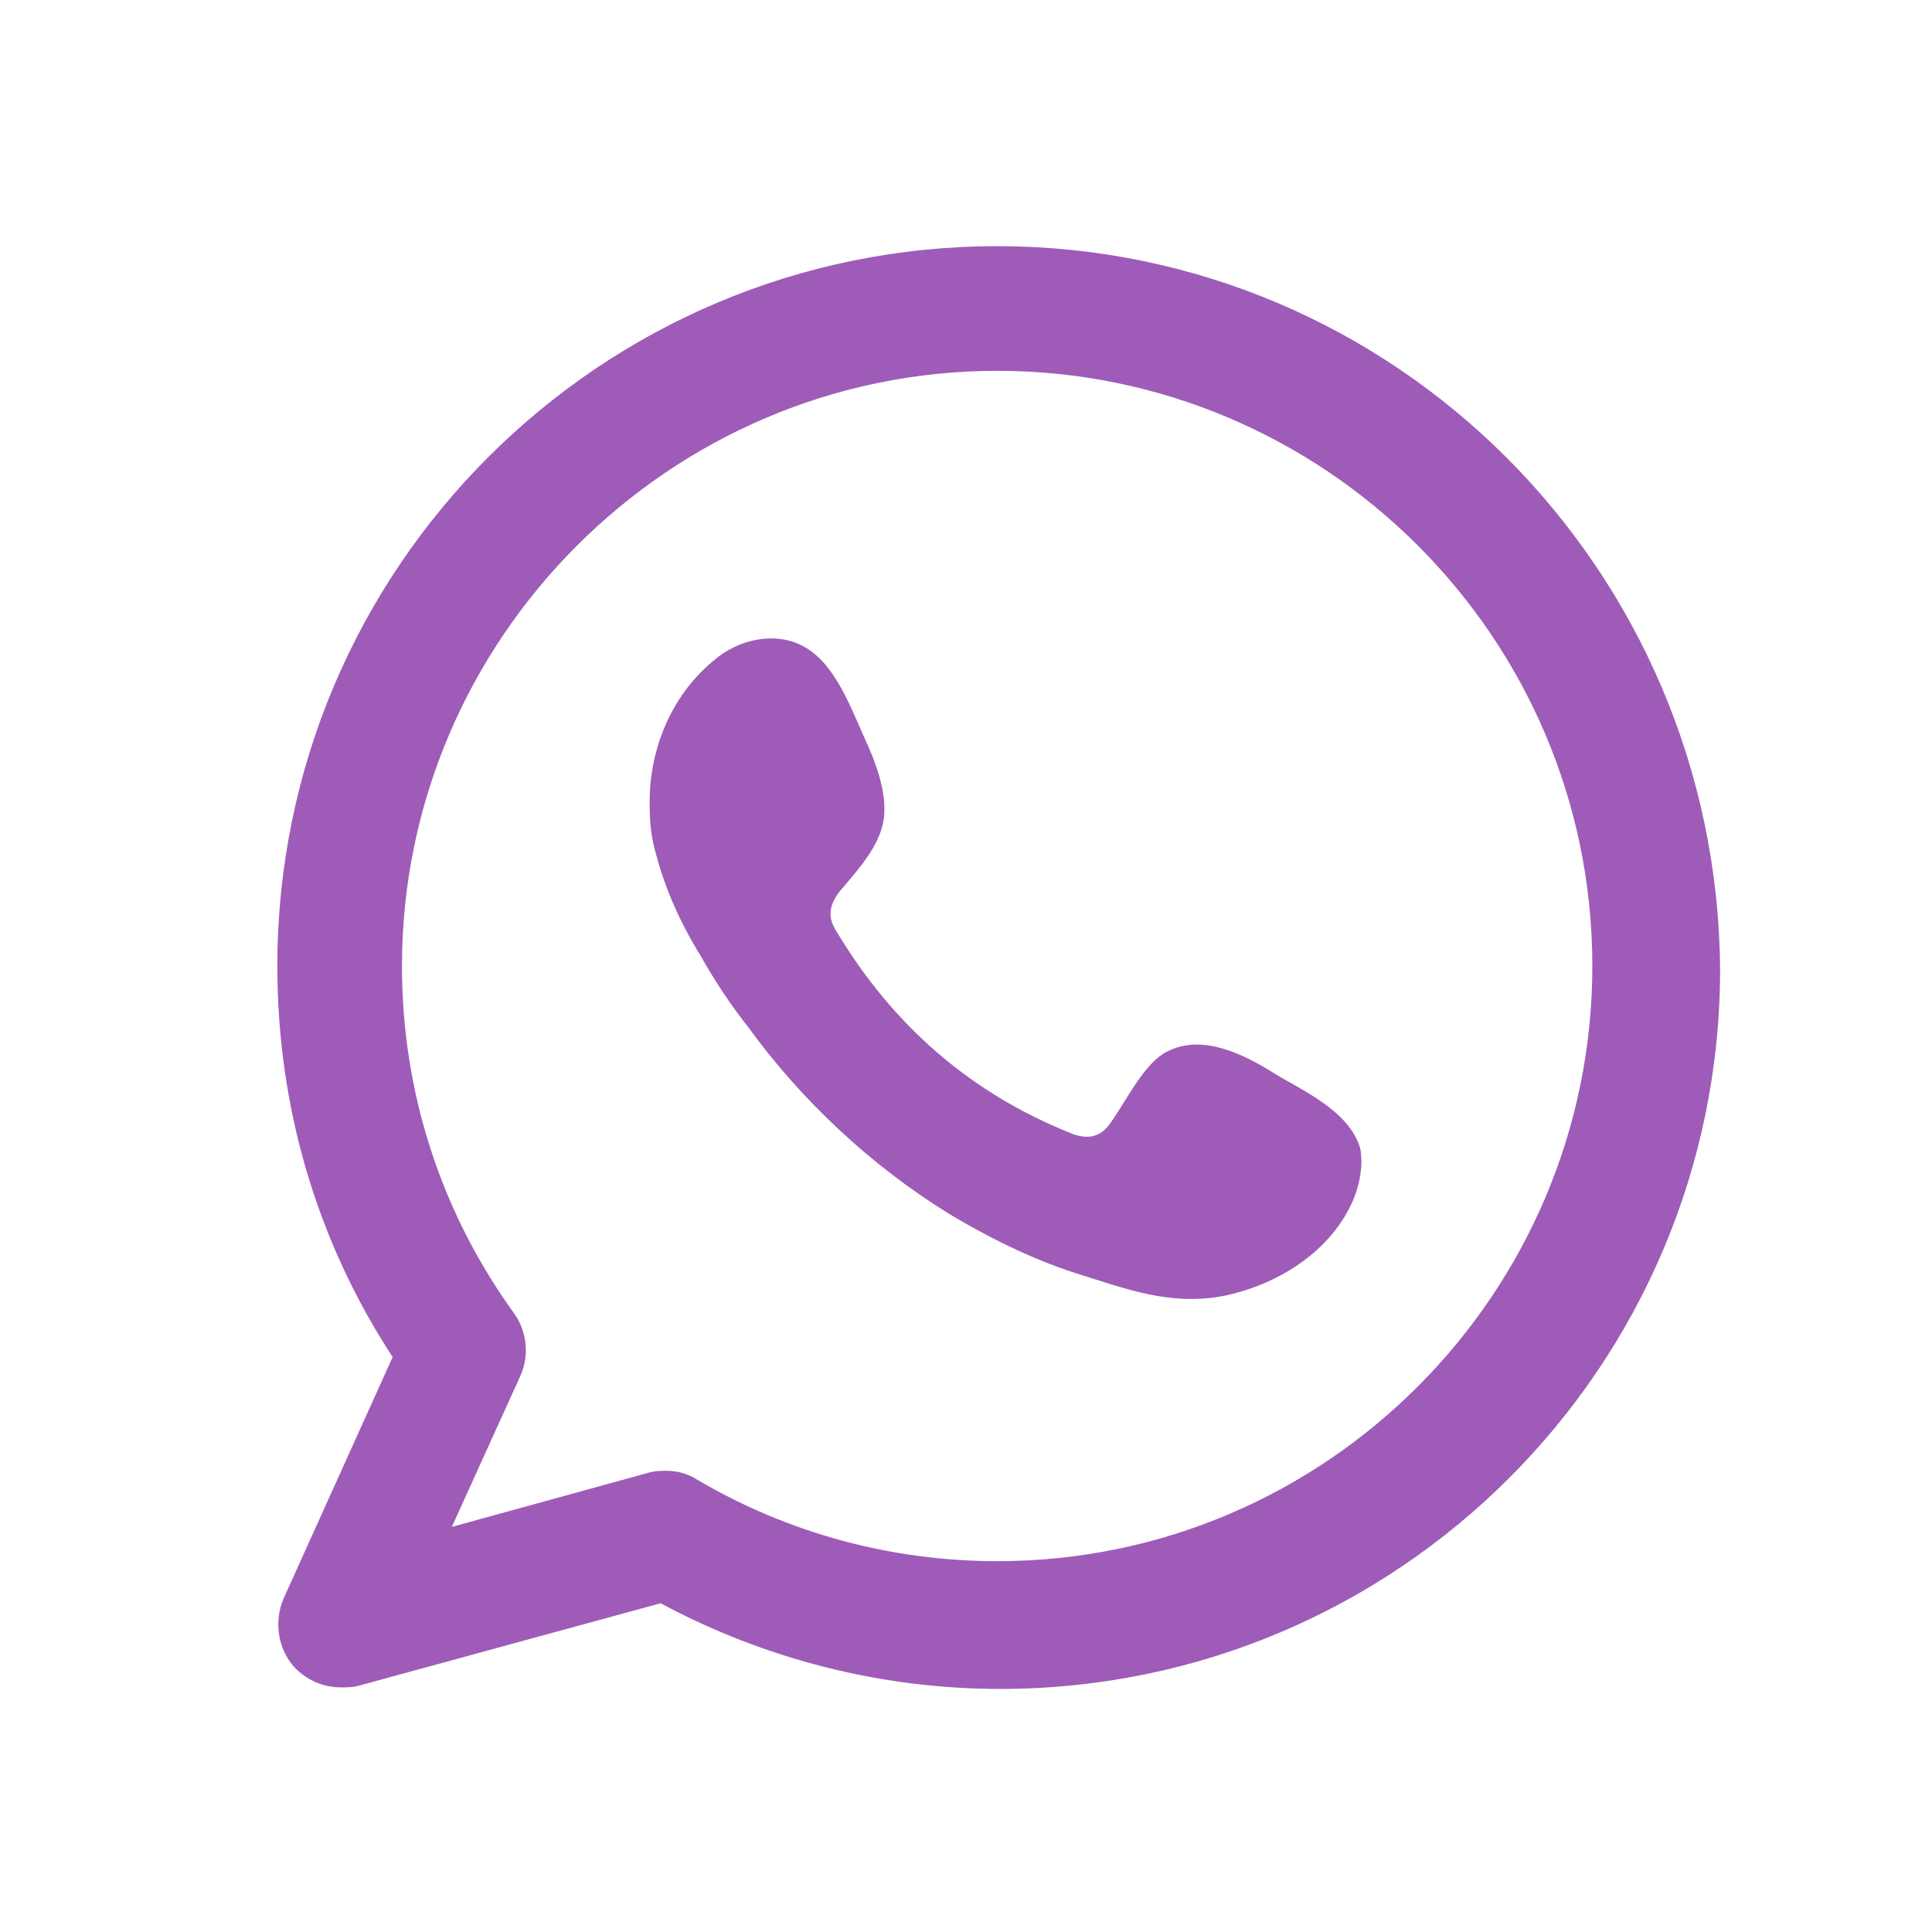
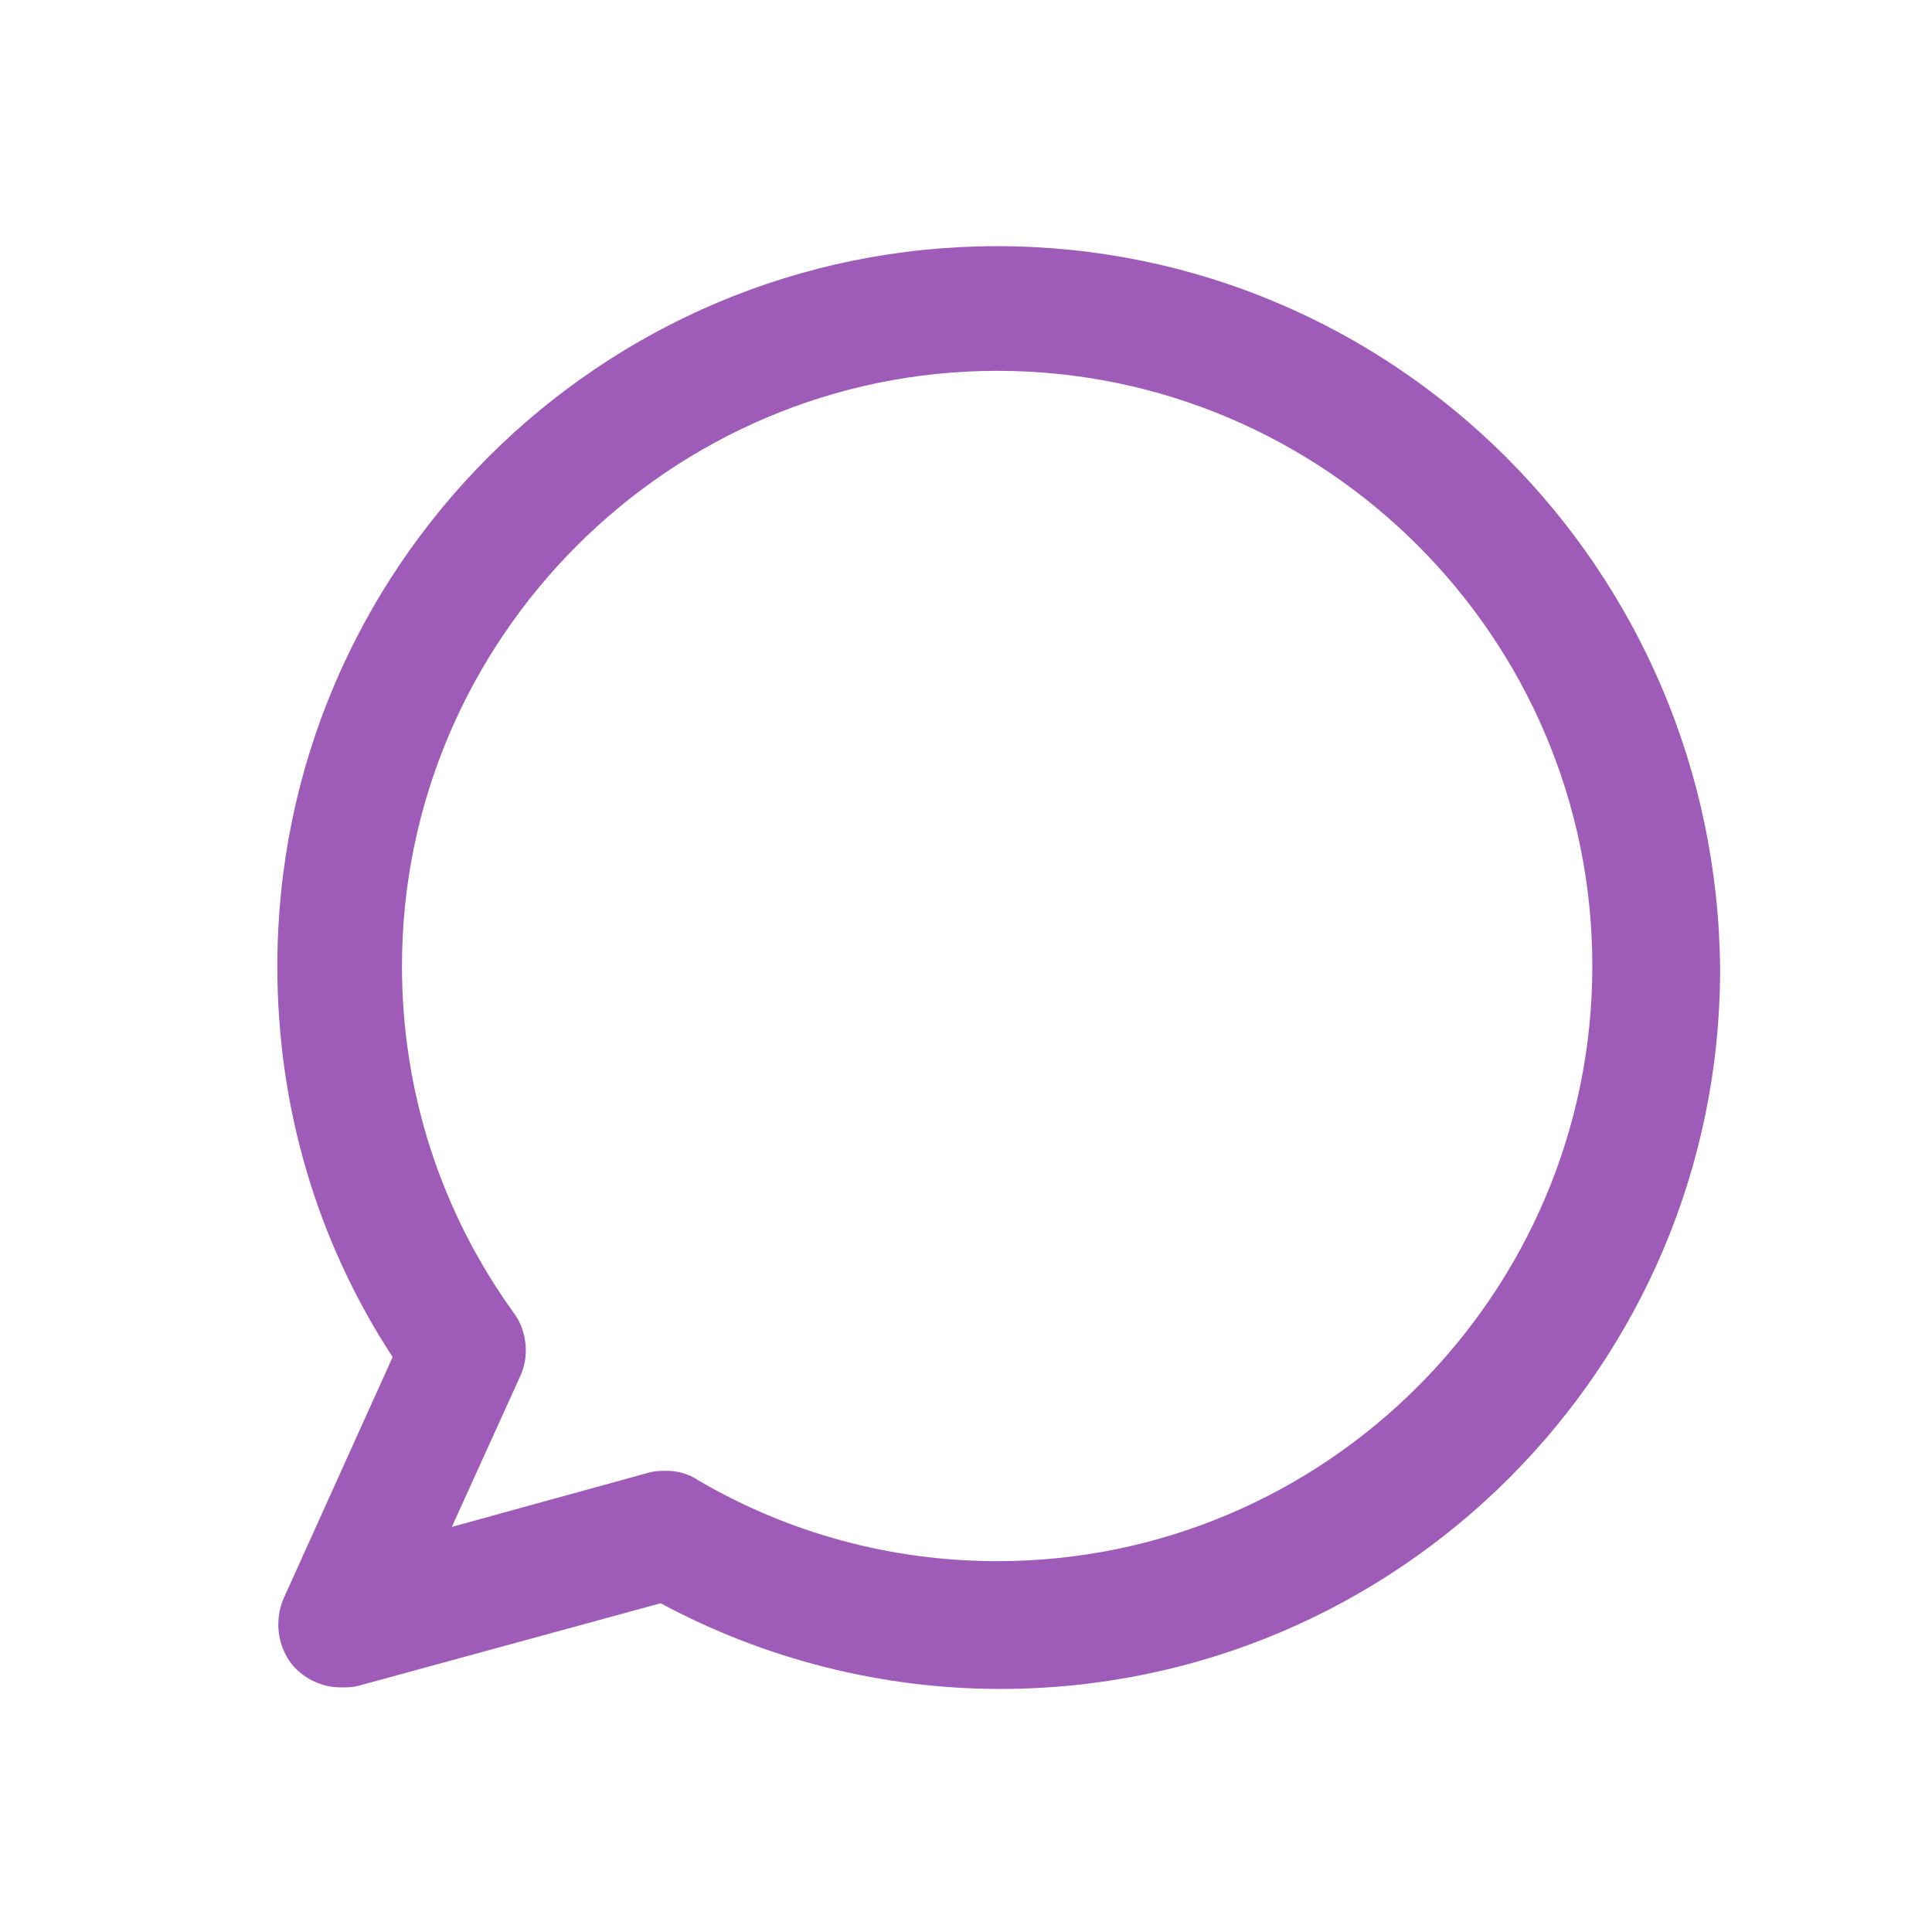
<svg xmlns="http://www.w3.org/2000/svg" width="100" height="100" viewBox="0 0 100 100" fill="none">
  <path fill-rule="evenodd" clip-rule="evenodd" d="M51.613 12.742C31.048 12.742 14.355 29.436 14.355 50C14.355 57.258 16.371 64.194 20.323 70.242L14.677 82.742C14.194 83.871 14.355 85.242 15.161 86.21C15.806 86.936 16.694 87.339 17.661 87.339C17.984 87.339 18.226 87.339 18.548 87.258L34.194 82.984C39.597 85.887 45.645 87.419 51.774 87.419C72.339 87.419 89.032 70.726 89.032 50.161C88.871 29.436 72.177 12.742 51.613 12.742ZM51.613 80.806C46.129 80.806 40.806 79.355 36.129 76.613C35.645 76.29 35.081 76.129 34.516 76.129C34.194 76.129 33.952 76.129 33.629 76.21L23.387 79.032L26.936 71.21C27.419 70.161 27.258 68.871 26.613 67.984C22.823 62.742 20.806 56.532 20.806 50C20.806 33.065 34.677 19.194 51.613 19.194C68.548 19.194 82.419 32.984 82.419 50C82.419 66.936 68.629 80.806 51.613 80.806Z" fill="#9E5CB8" />
-   <path fill-rule="evenodd" clip-rule="evenodd" d="M65.968 55.565C64.436 54.597 62.339 53.548 60.565 54.355C59.194 54.919 58.226 57.178 57.339 58.306C56.855 58.871 56.29 58.952 55.565 58.71C50.242 56.613 46.21 53.065 43.306 48.226C42.823 47.5 42.903 46.855 43.468 46.129C44.355 45.081 45.484 43.871 45.726 42.5C45.968 41.129 45.323 39.435 44.758 38.226C44.032 36.613 43.226 34.355 41.613 33.468C40.161 32.661 38.226 33.065 36.935 34.194C34.677 36.048 33.548 38.952 33.629 41.774C33.629 42.581 33.71 43.387 33.952 44.194C34.435 46.048 35.242 47.823 36.29 49.516C37.016 50.806 37.823 52.016 38.71 53.145C41.532 57.016 45.081 60.323 49.113 62.823C51.129 64.032 53.387 65.161 55.645 65.887C58.226 66.694 60.484 67.581 63.226 67.097C66.129 66.532 68.952 64.758 70.081 62.016C70.403 61.21 70.564 60.242 70.403 59.435C69.839 57.5 67.419 56.452 65.968 55.565Z" fill="#9E5CB8" />
</svg>